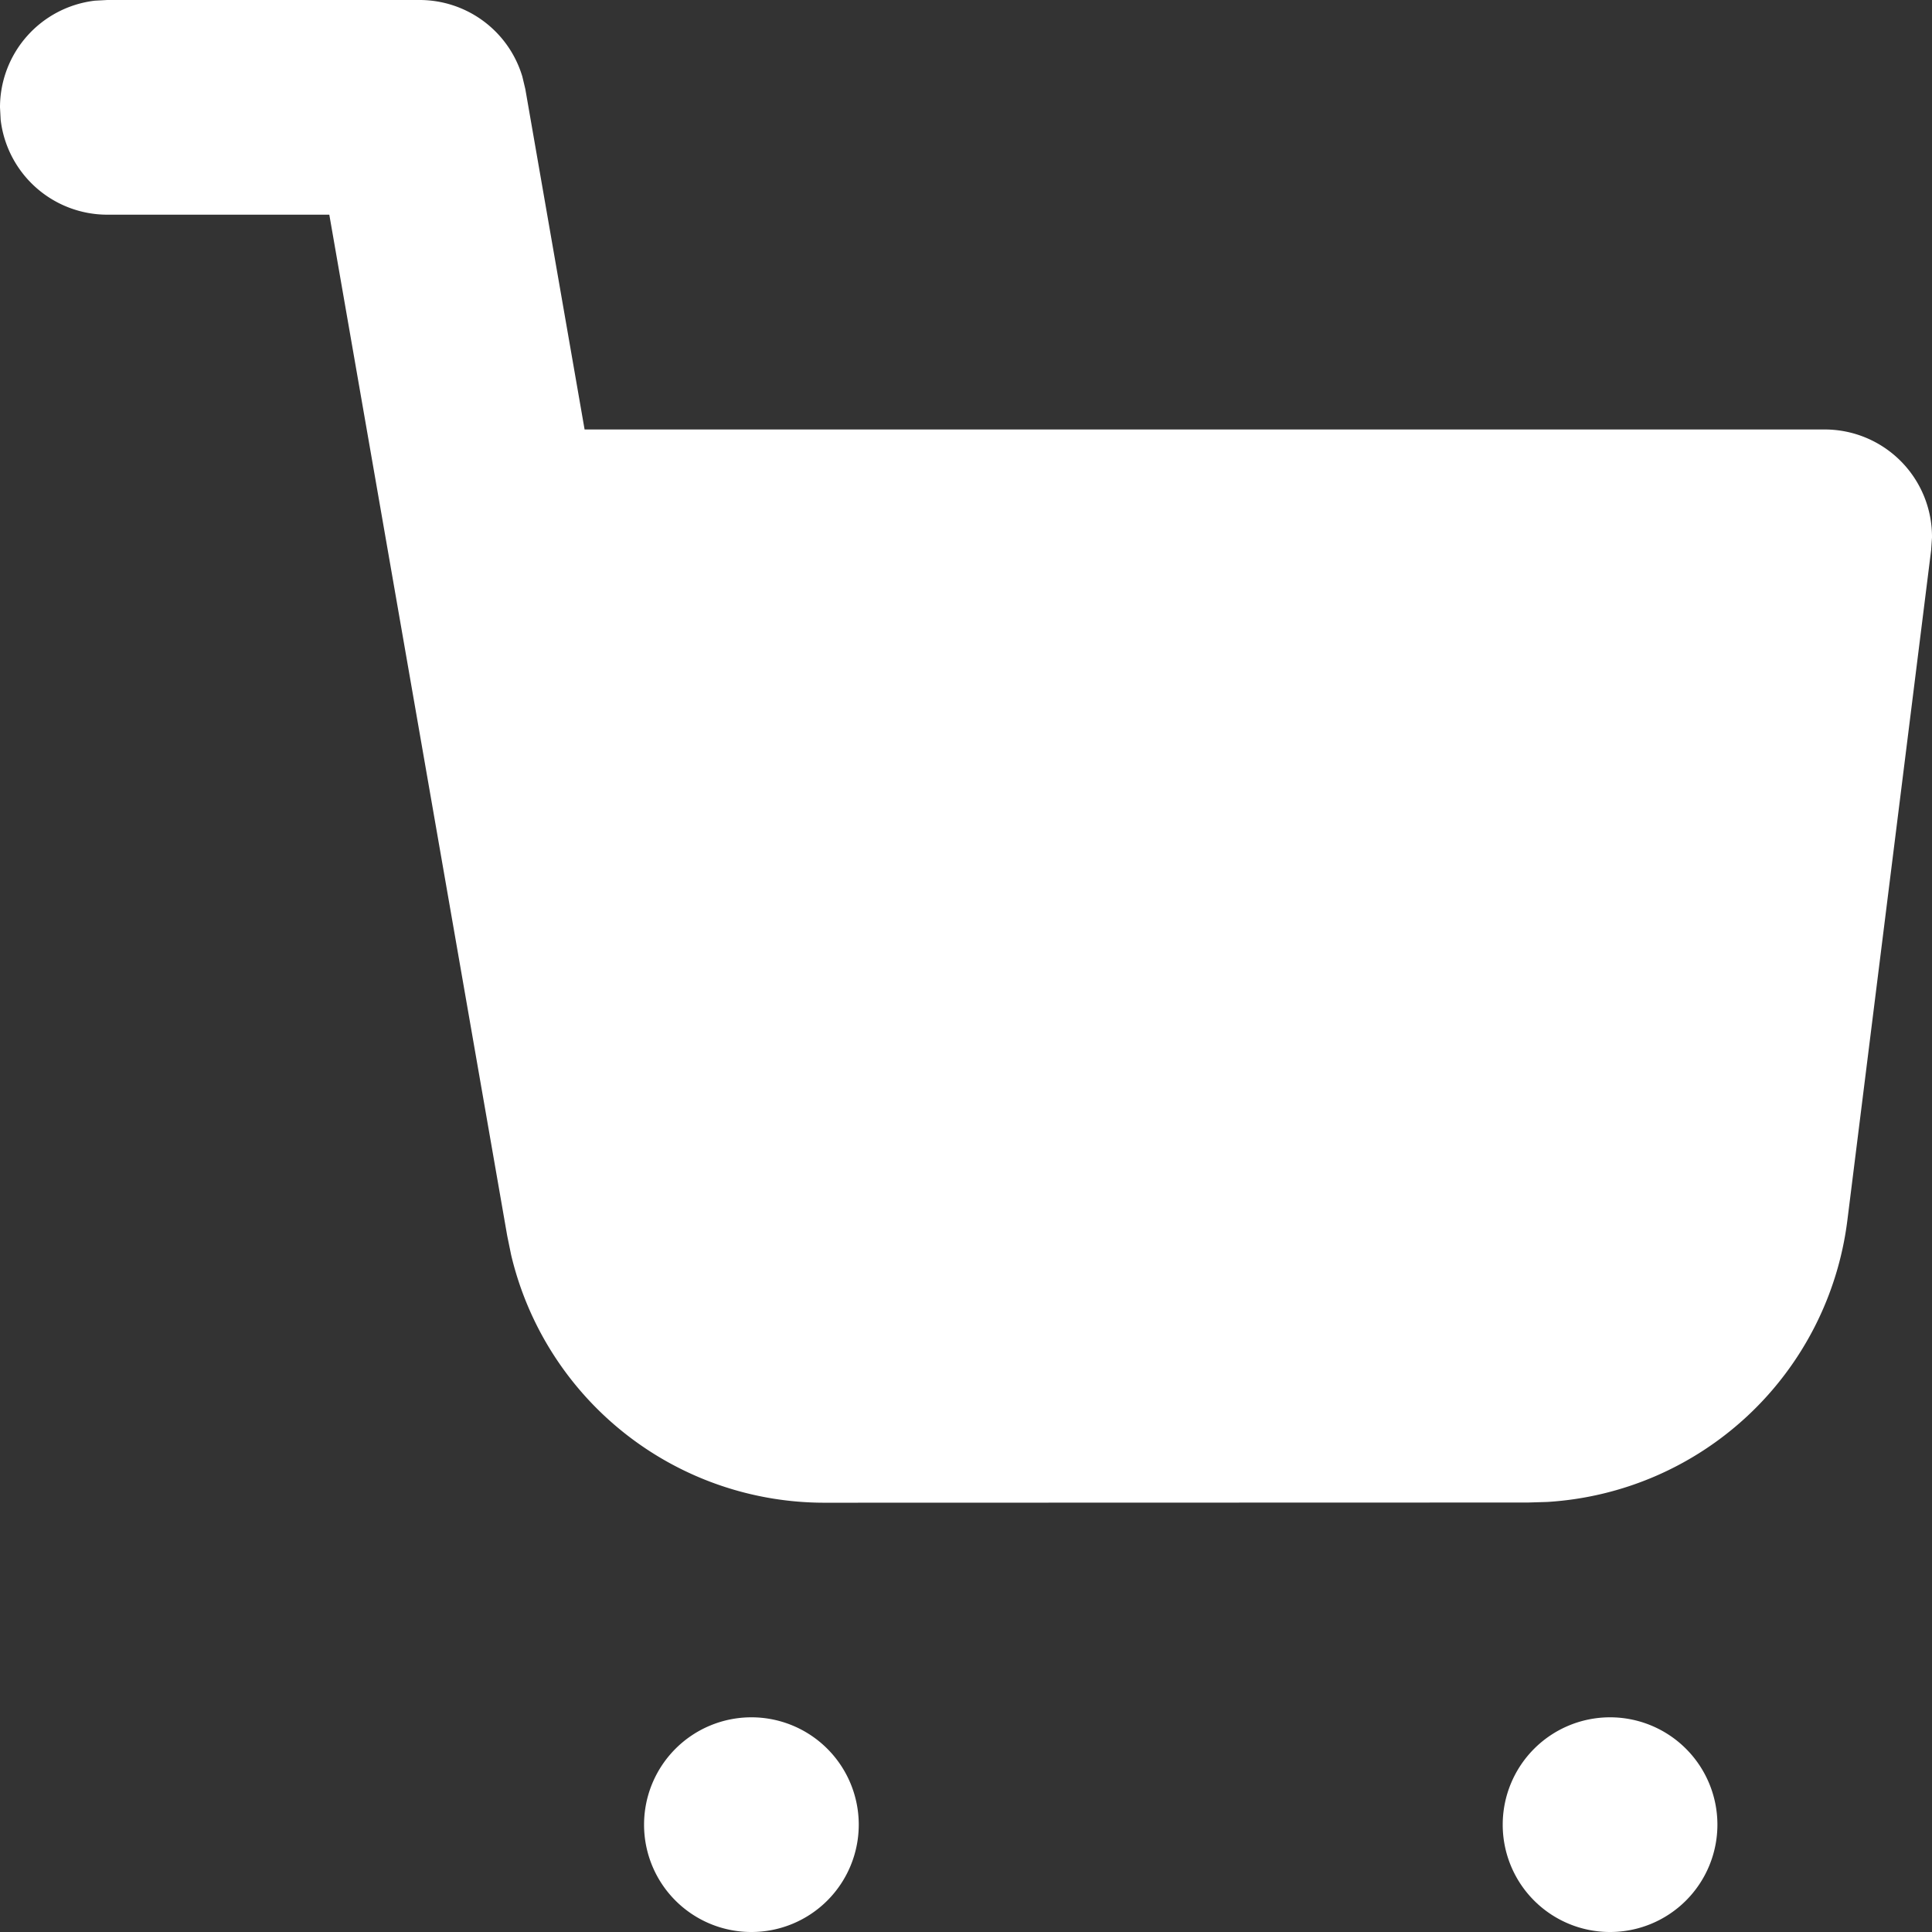
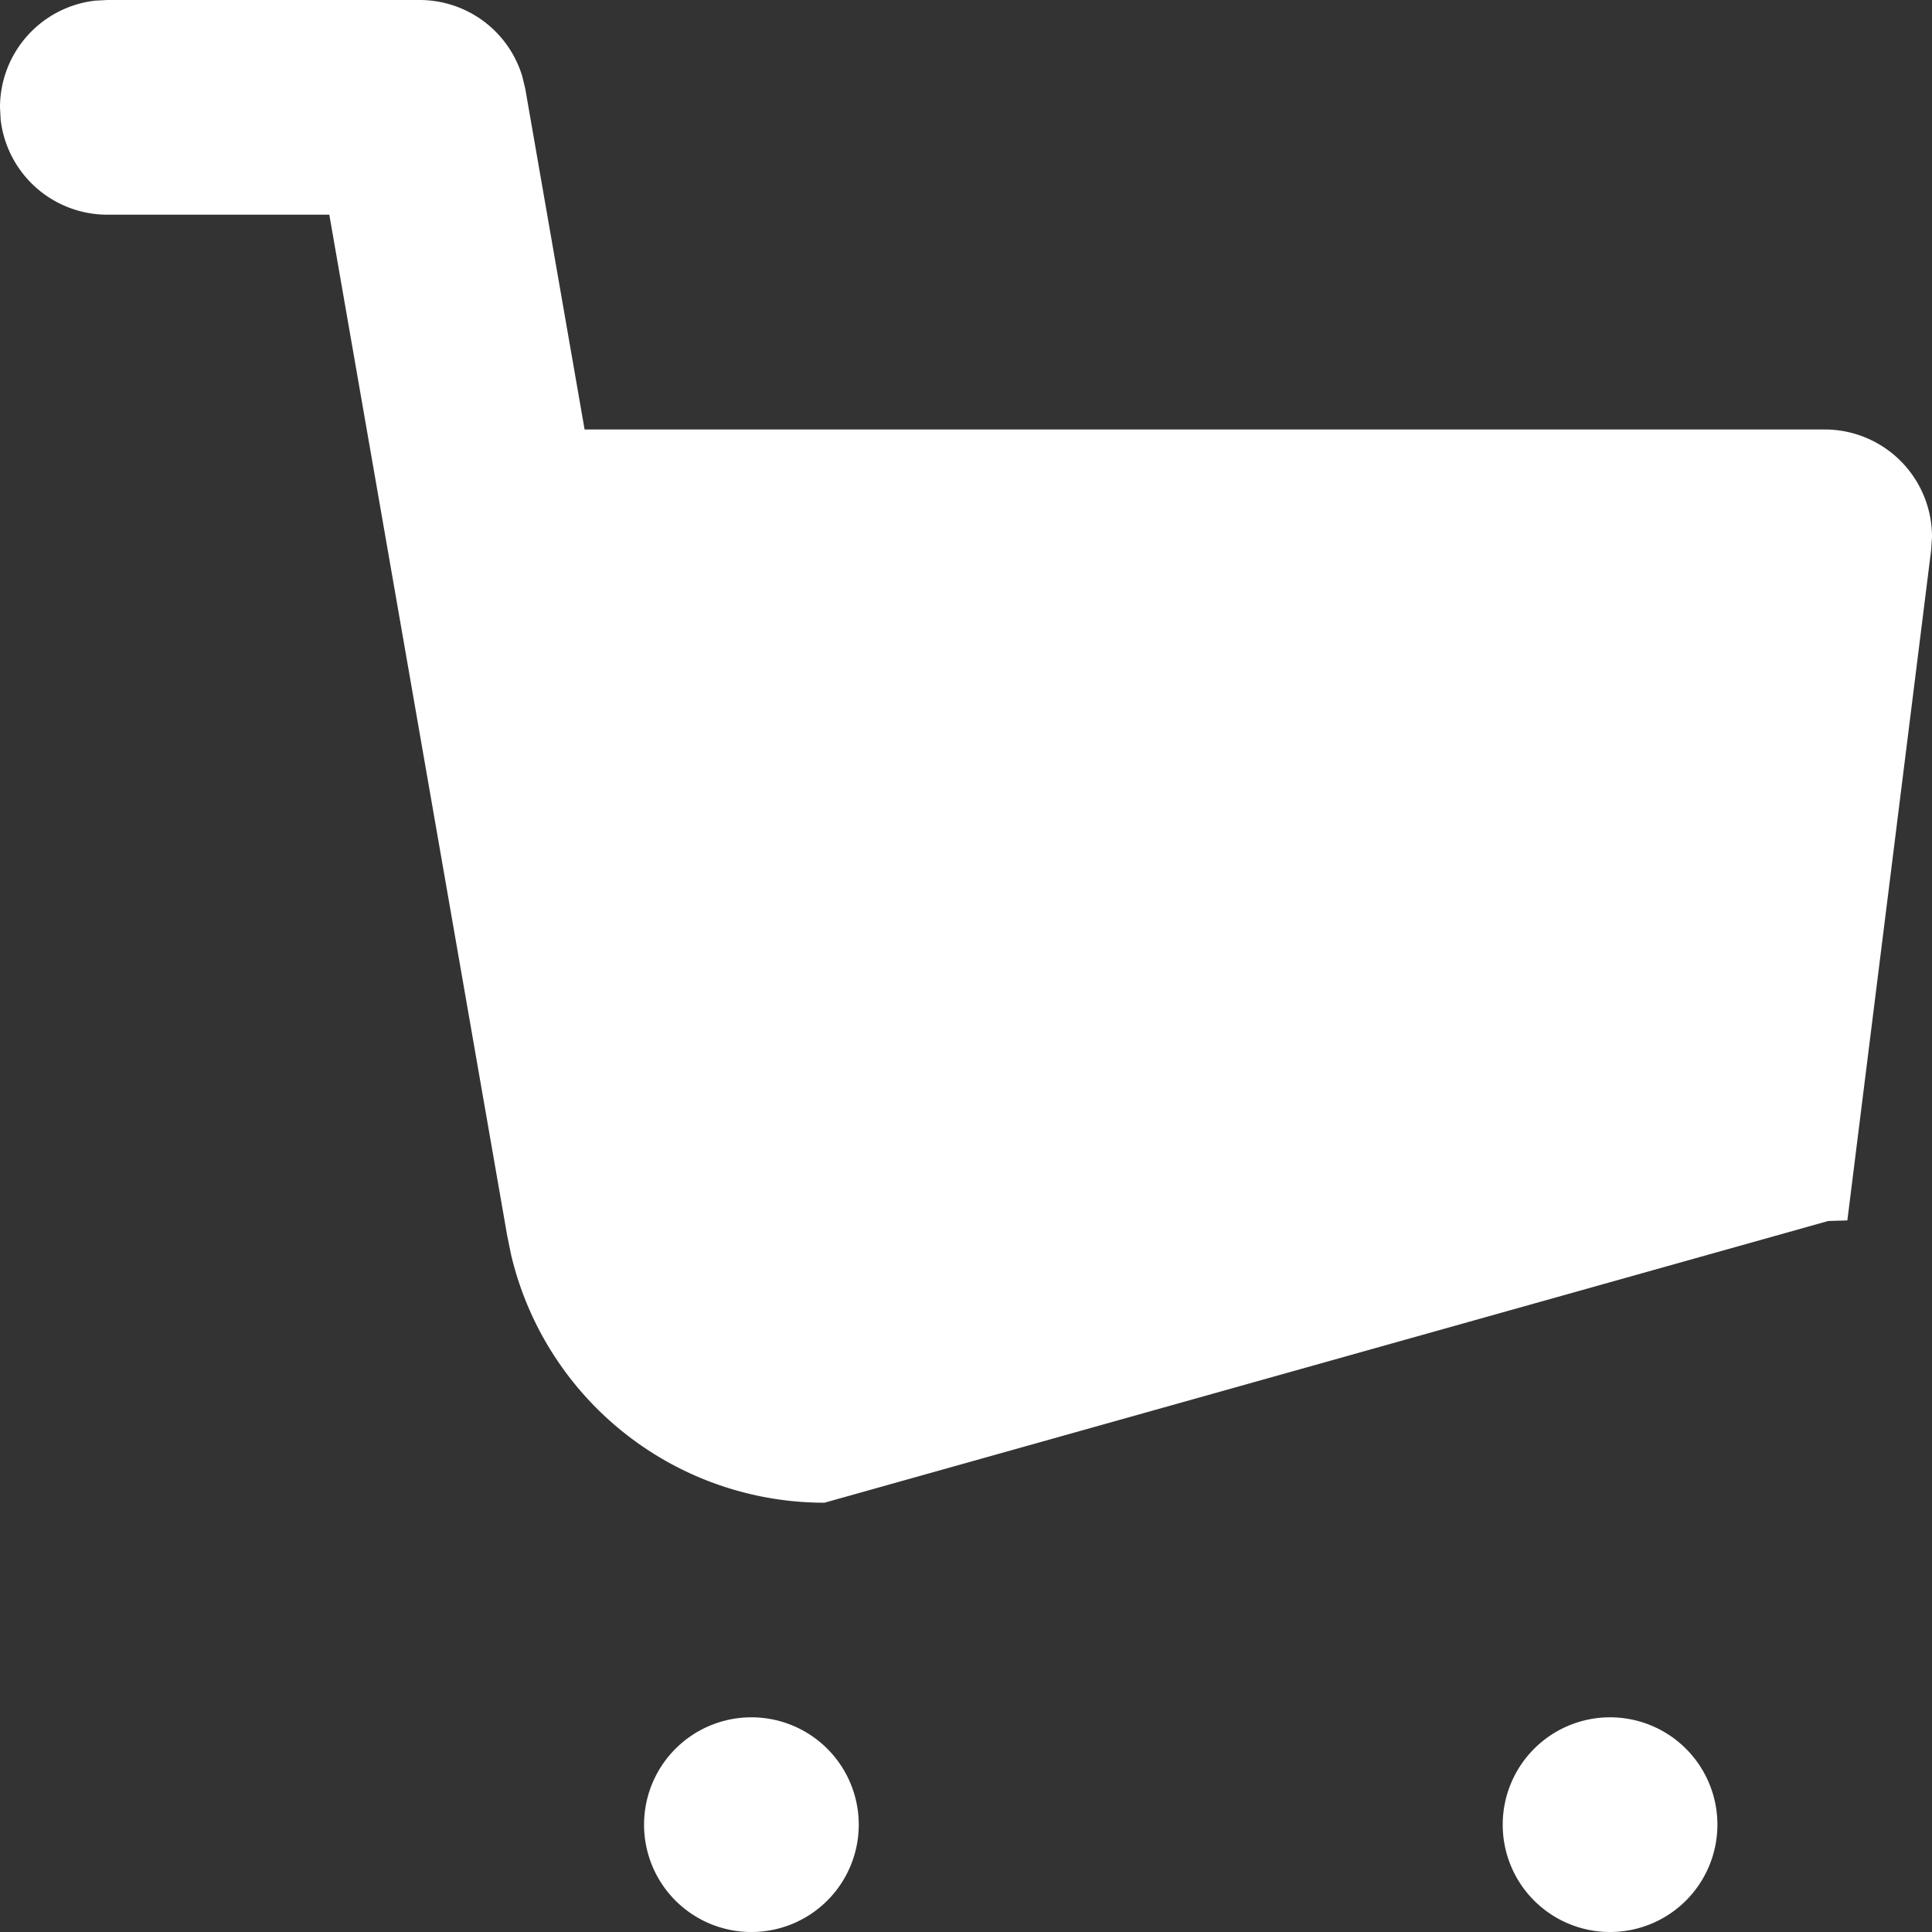
<svg xmlns="http://www.w3.org/2000/svg" id="Icon" width="20.176" height="20.176" viewBox="0 0 20.176 20.176">
  <rect x="0" y="0" width="20.176" height="20.176" fill="#333333" stroke="none" />
-   <path id="Combined_Shape" data-name="Combined Shape" d="M15.693,19.055a1.121,1.121,0,1,1,1.121,1.121A1.12,1.12,0,0,1,15.693,19.055Zm-8.967,0a1.121,1.121,0,1,1,1.121,1.121A1.12,1.12,0,0,1,6.726,19.055ZM8.61,15.693a3.362,3.362,0,0,1-3.272-2.587l-.041-.2L3.439,2.242H1.121a1.122,1.122,0,0,1-1.114-.99L0,1.121A1.122,1.122,0,0,1,.991.007L1.121,0h3.26A1.12,1.12,0,0,1,5.455.8l.031.13.619,3.555h12.95a1.121,1.121,0,0,1,1.121,1.128l-.009.132-.875,7a3.364,3.364,0,0,1-3.135,2.94l-.2.006Z" fill="#fff" />
+   <path id="Combined_Shape" data-name="Combined Shape" d="M15.693,19.055a1.121,1.121,0,1,1,1.121,1.121A1.12,1.12,0,0,1,15.693,19.055Zm-8.967,0a1.121,1.121,0,1,1,1.121,1.121A1.12,1.12,0,0,1,6.726,19.055ZM8.61,15.693a3.362,3.362,0,0,1-3.272-2.587l-.041-.2L3.439,2.242H1.121a1.122,1.122,0,0,1-1.114-.99L0,1.121A1.122,1.122,0,0,1,.991.007L1.121,0h3.26A1.12,1.12,0,0,1,5.455.8l.031.13.619,3.555h12.95a1.121,1.121,0,0,1,1.121,1.128l-.009.132-.875,7l-.2.006Z" fill="#fff" />
</svg>